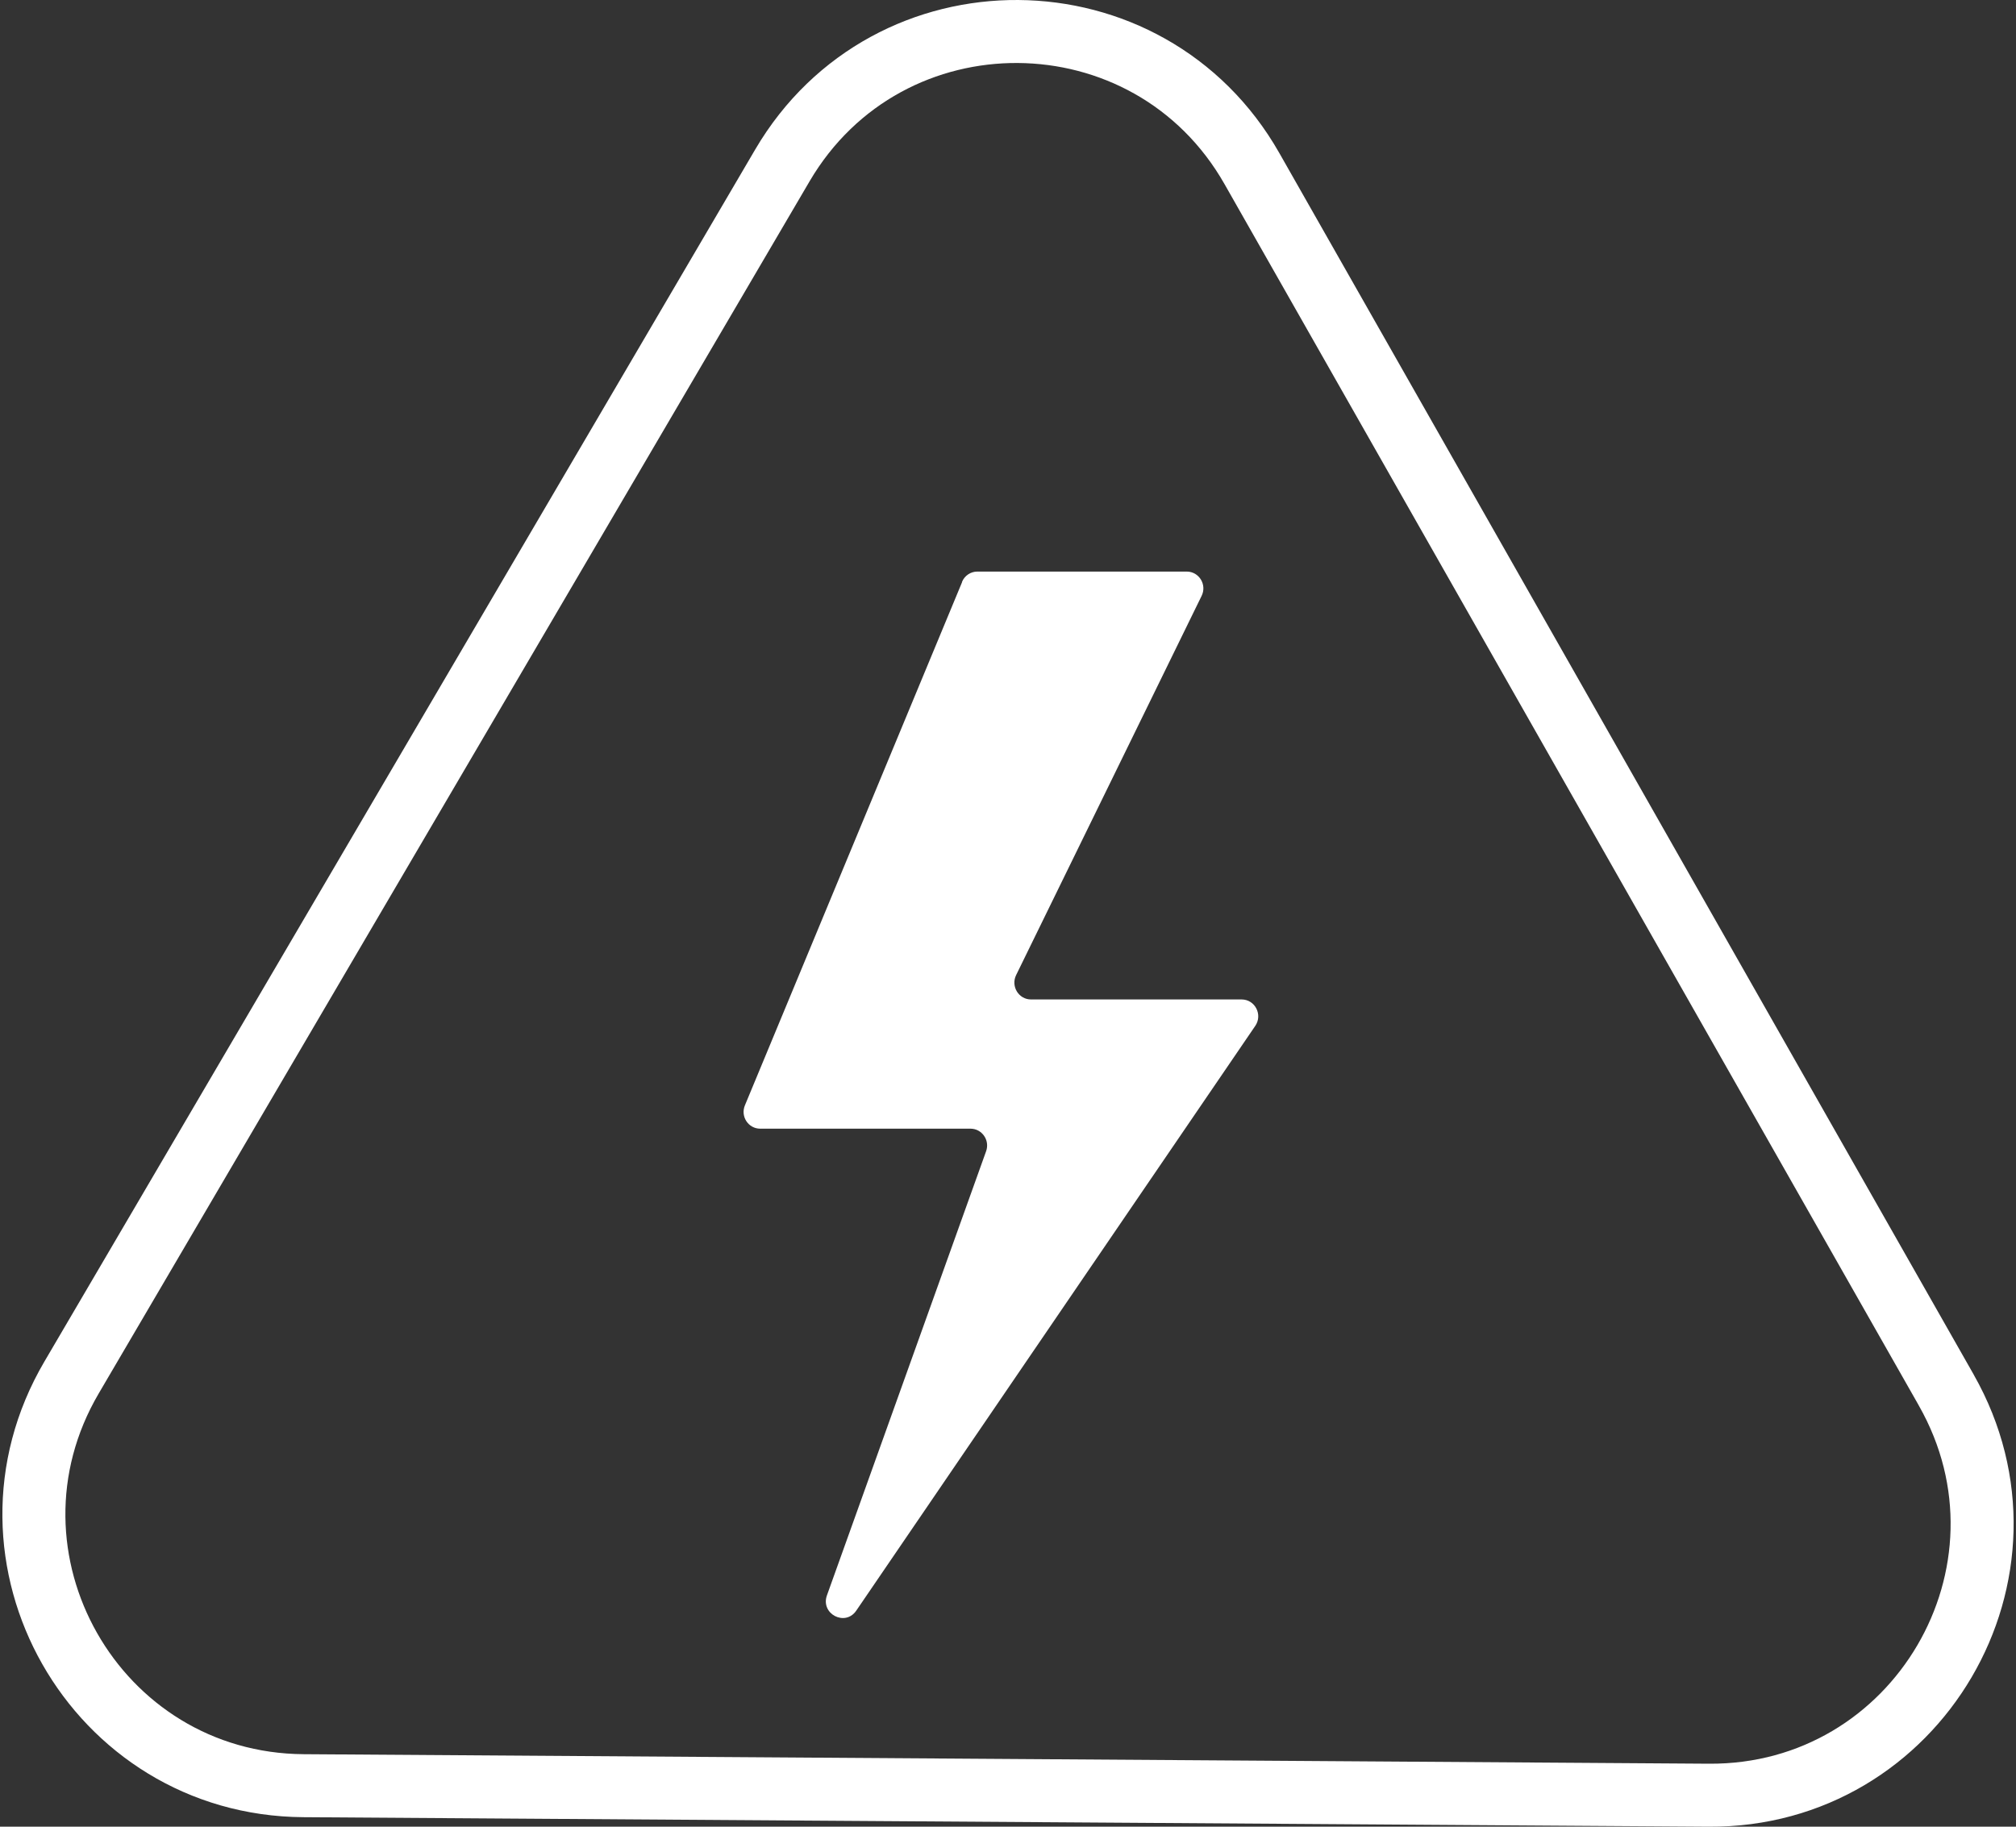
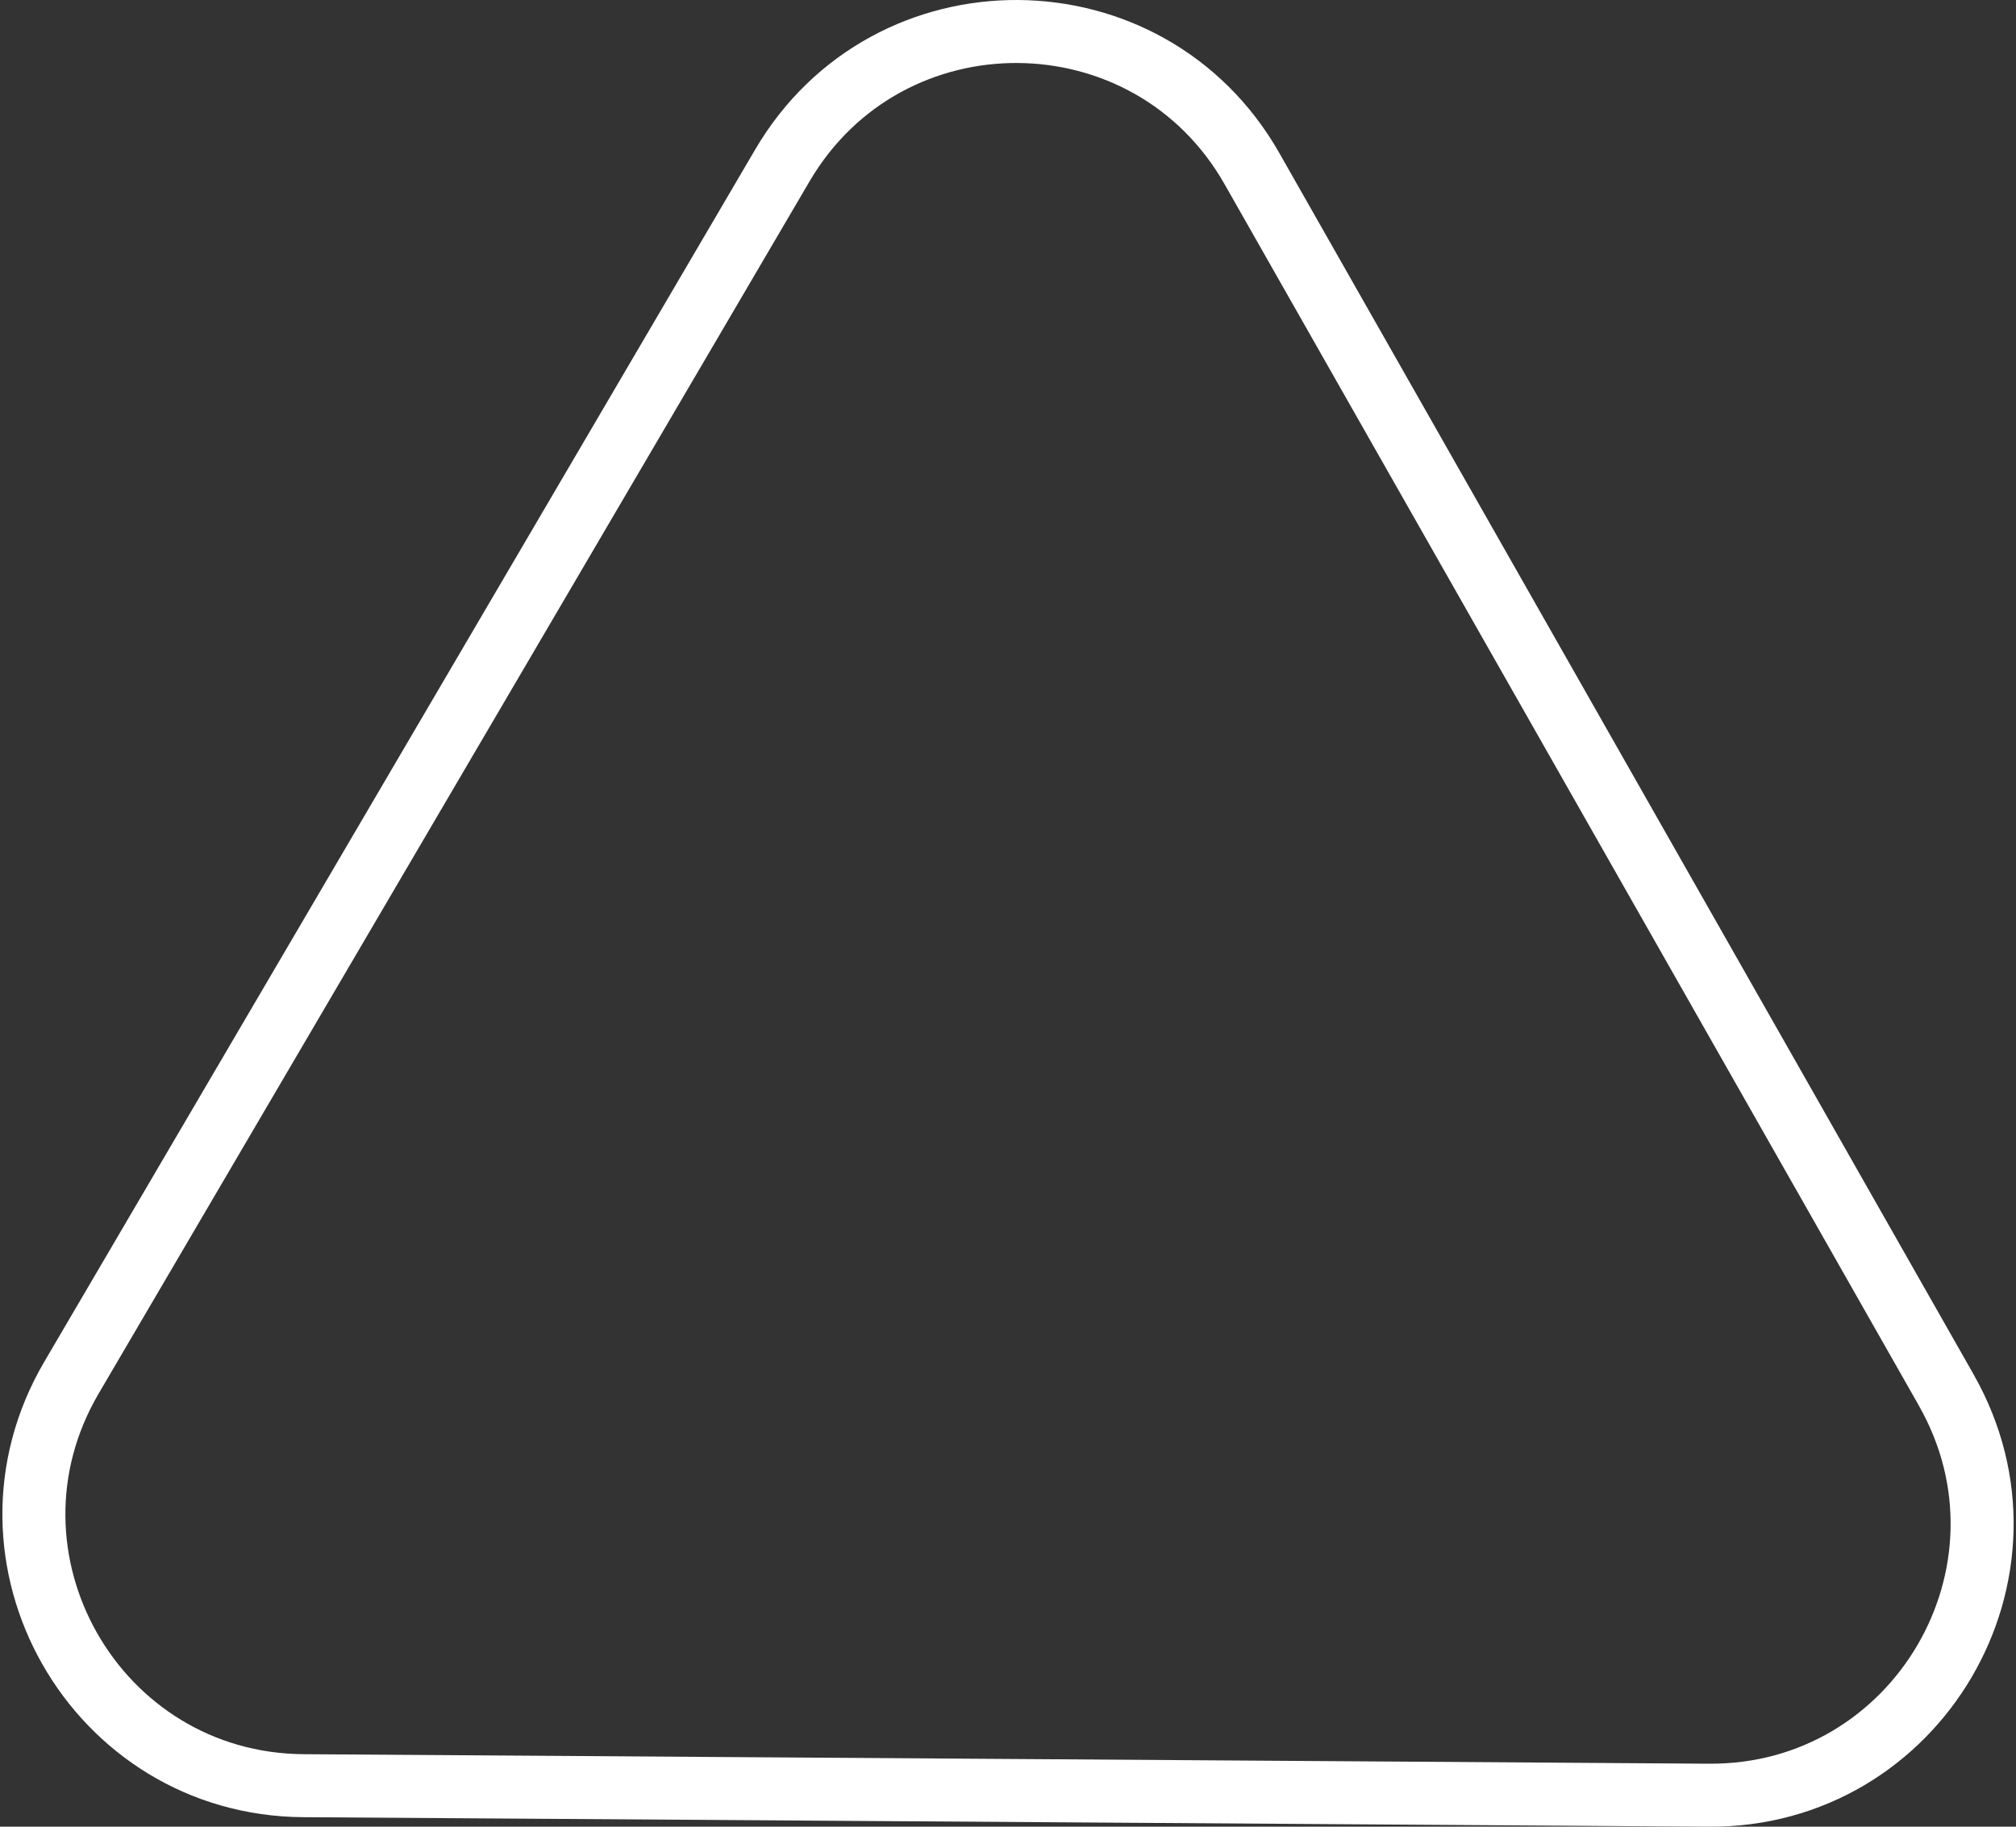
<svg xmlns="http://www.w3.org/2000/svg" width="64" height="58" viewBox="0 0 64 58" fill="none">
  <rect x="0" y="0" width="64" height="58" fill="#333333" stroke="none" />
-   <path d="M61.788 44.141C65.061 49.901 60.872 57.044 54.247 57L31.942 56.849L9.637 56.698C3.012 56.654 -1.081 49.453 2.271 43.739L13.554 24.497L24.837 5.253C28.189 -0.463 36.471 -0.405 39.744 5.353L50.766 24.746L61.788 44.139V44.141Z" stroke="white" stroke-width="2" stroke-linecap="round" stroke-linejoin="round" />
-   <path d="M30.545 18.477L23.648 35.096C23.501 35.449 23.756 35.837 24.134 35.837H30.81C31.175 35.837 31.43 36.205 31.305 36.553L26.252 50.655C26.042 51.243 26.83 51.655 27.182 51.141L39.85 32.573C40.092 32.218 39.842 31.734 39.417 31.734H32.73C32.339 31.734 32.085 31.317 32.257 30.962L38.147 18.919C38.321 18.564 38.066 18.148 37.673 18.148H31.027C30.814 18.148 30.623 18.277 30.54 18.475L30.545 18.477Z" fill="white" />
+   <path d="M61.788 44.141C65.061 49.901 60.872 57.044 54.247 57L31.942 56.849L9.637 56.698C3.012 56.654 -1.081 49.453 2.271 43.739L24.837 5.253C28.189 -0.463 36.471 -0.405 39.744 5.353L50.766 24.746L61.788 44.139V44.141Z" stroke="white" stroke-width="2" stroke-linecap="round" stroke-linejoin="round" />
</svg>